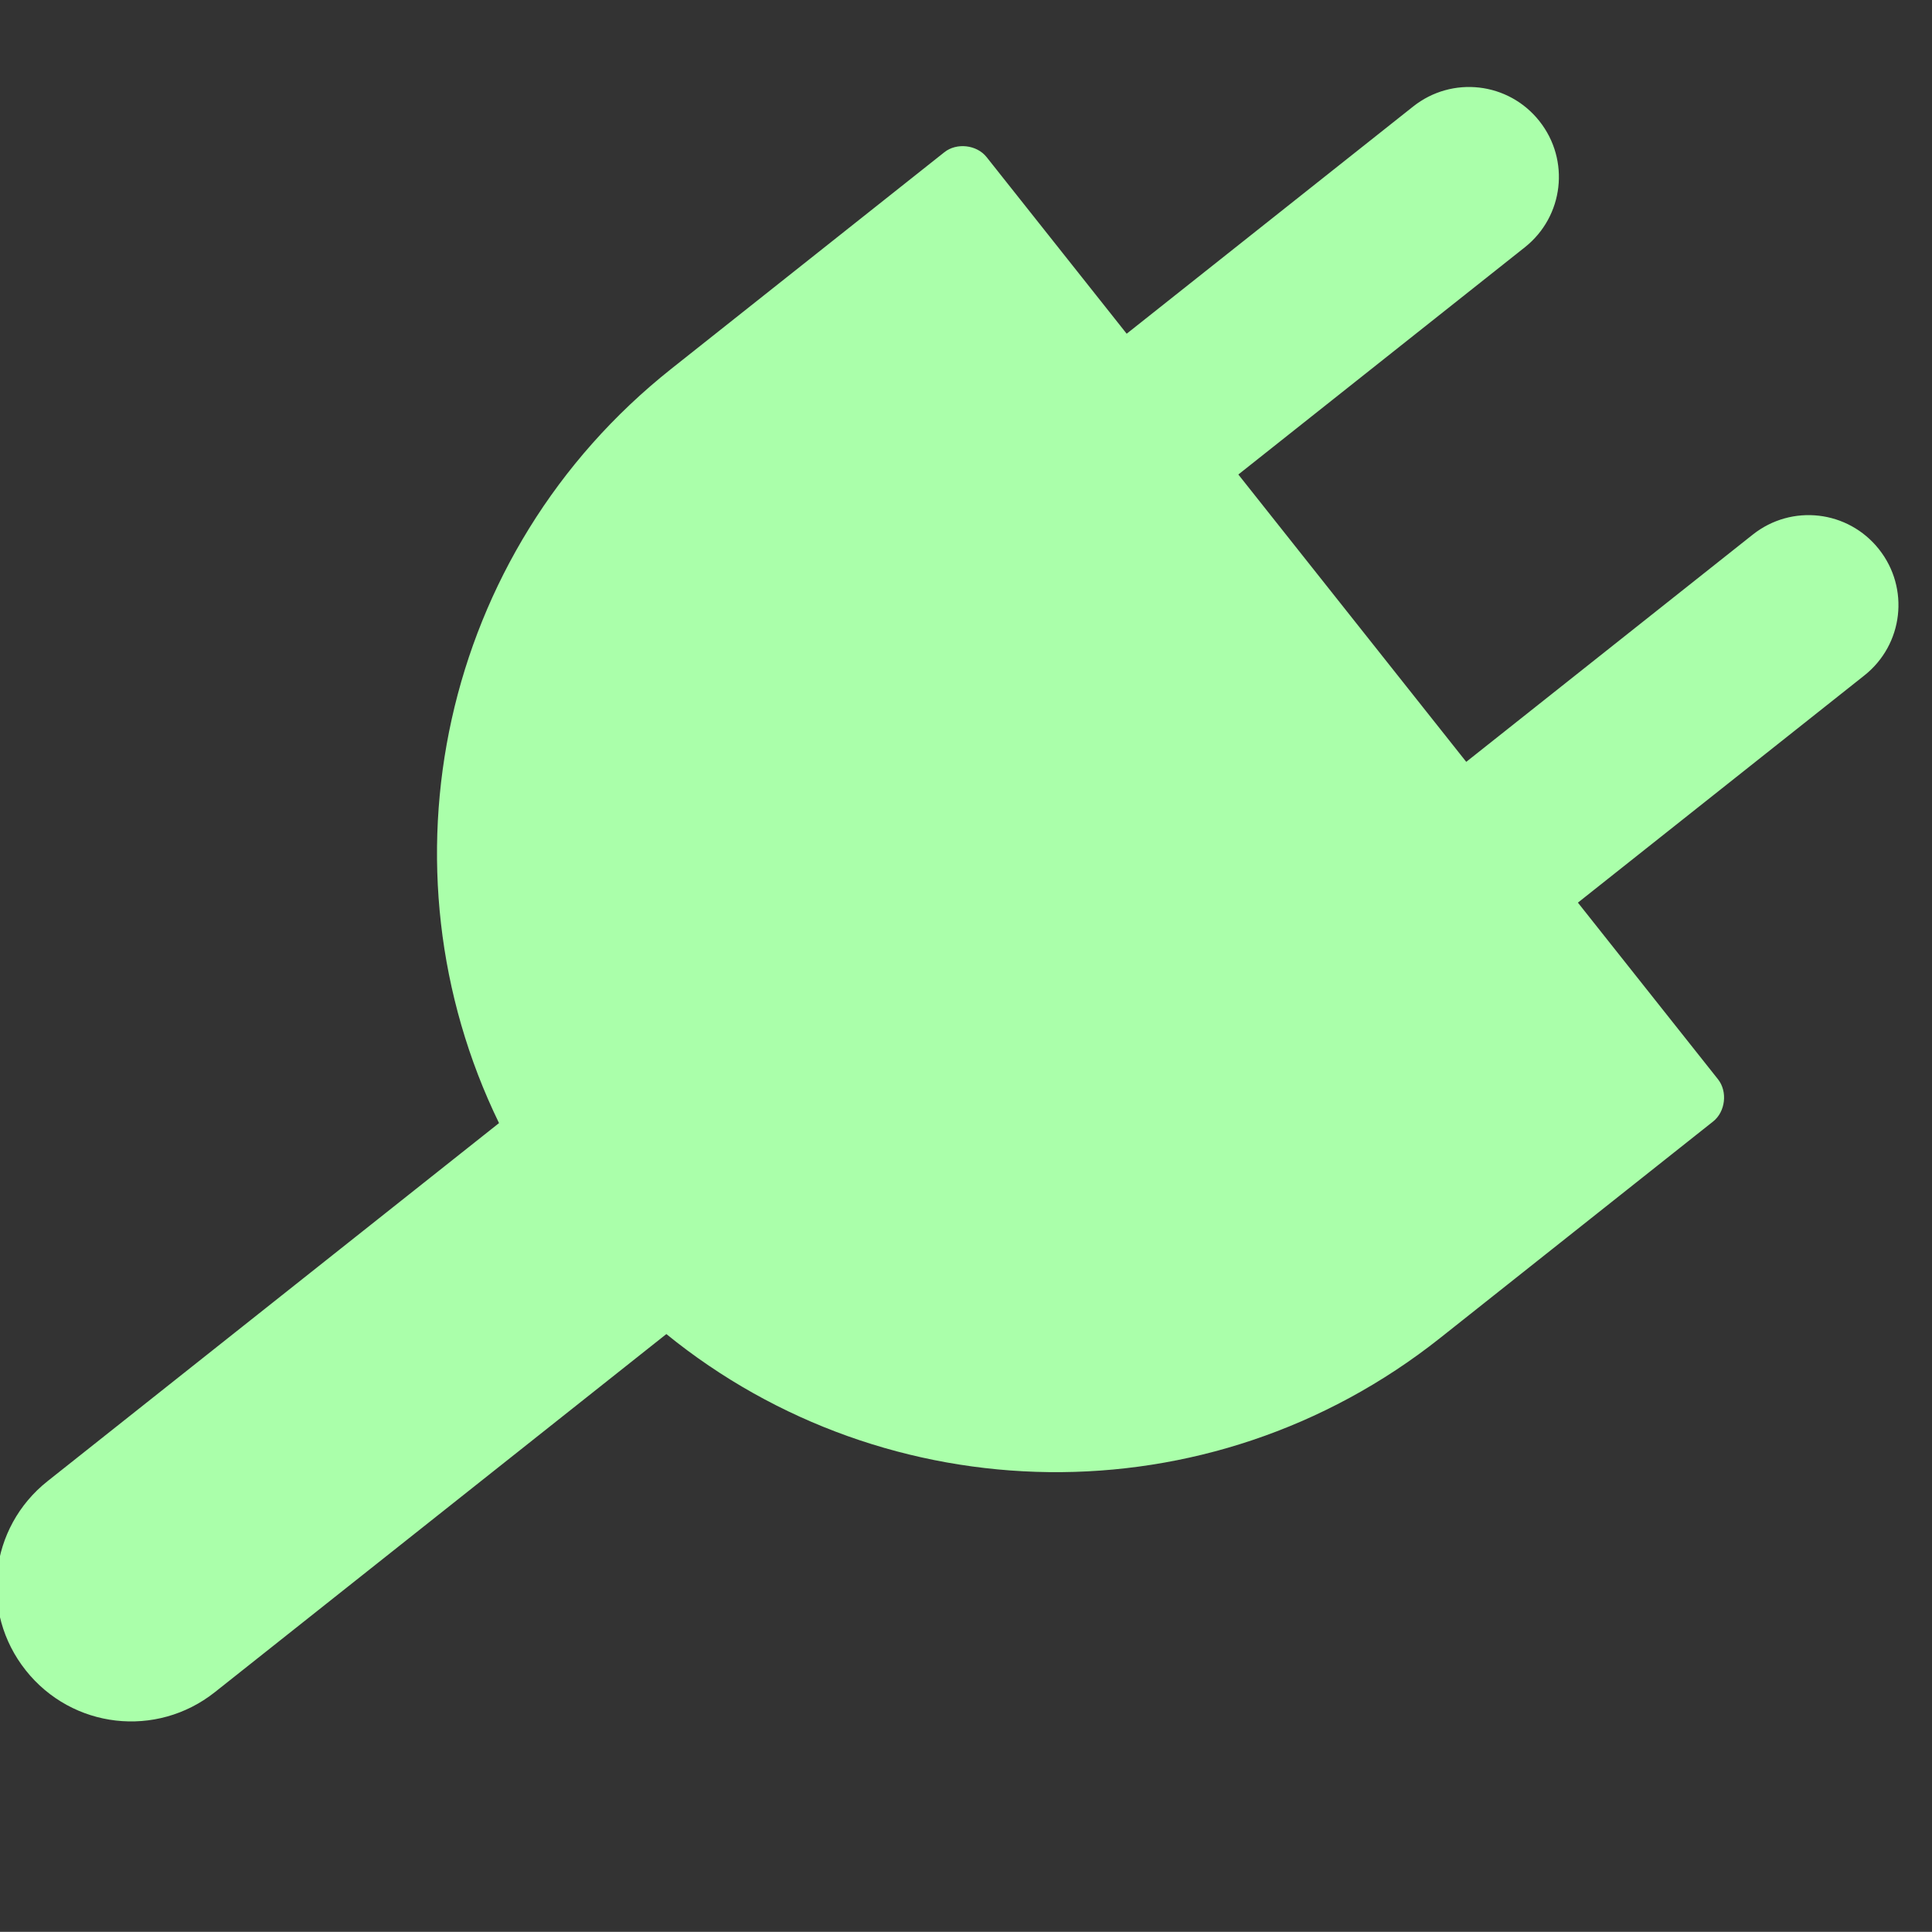
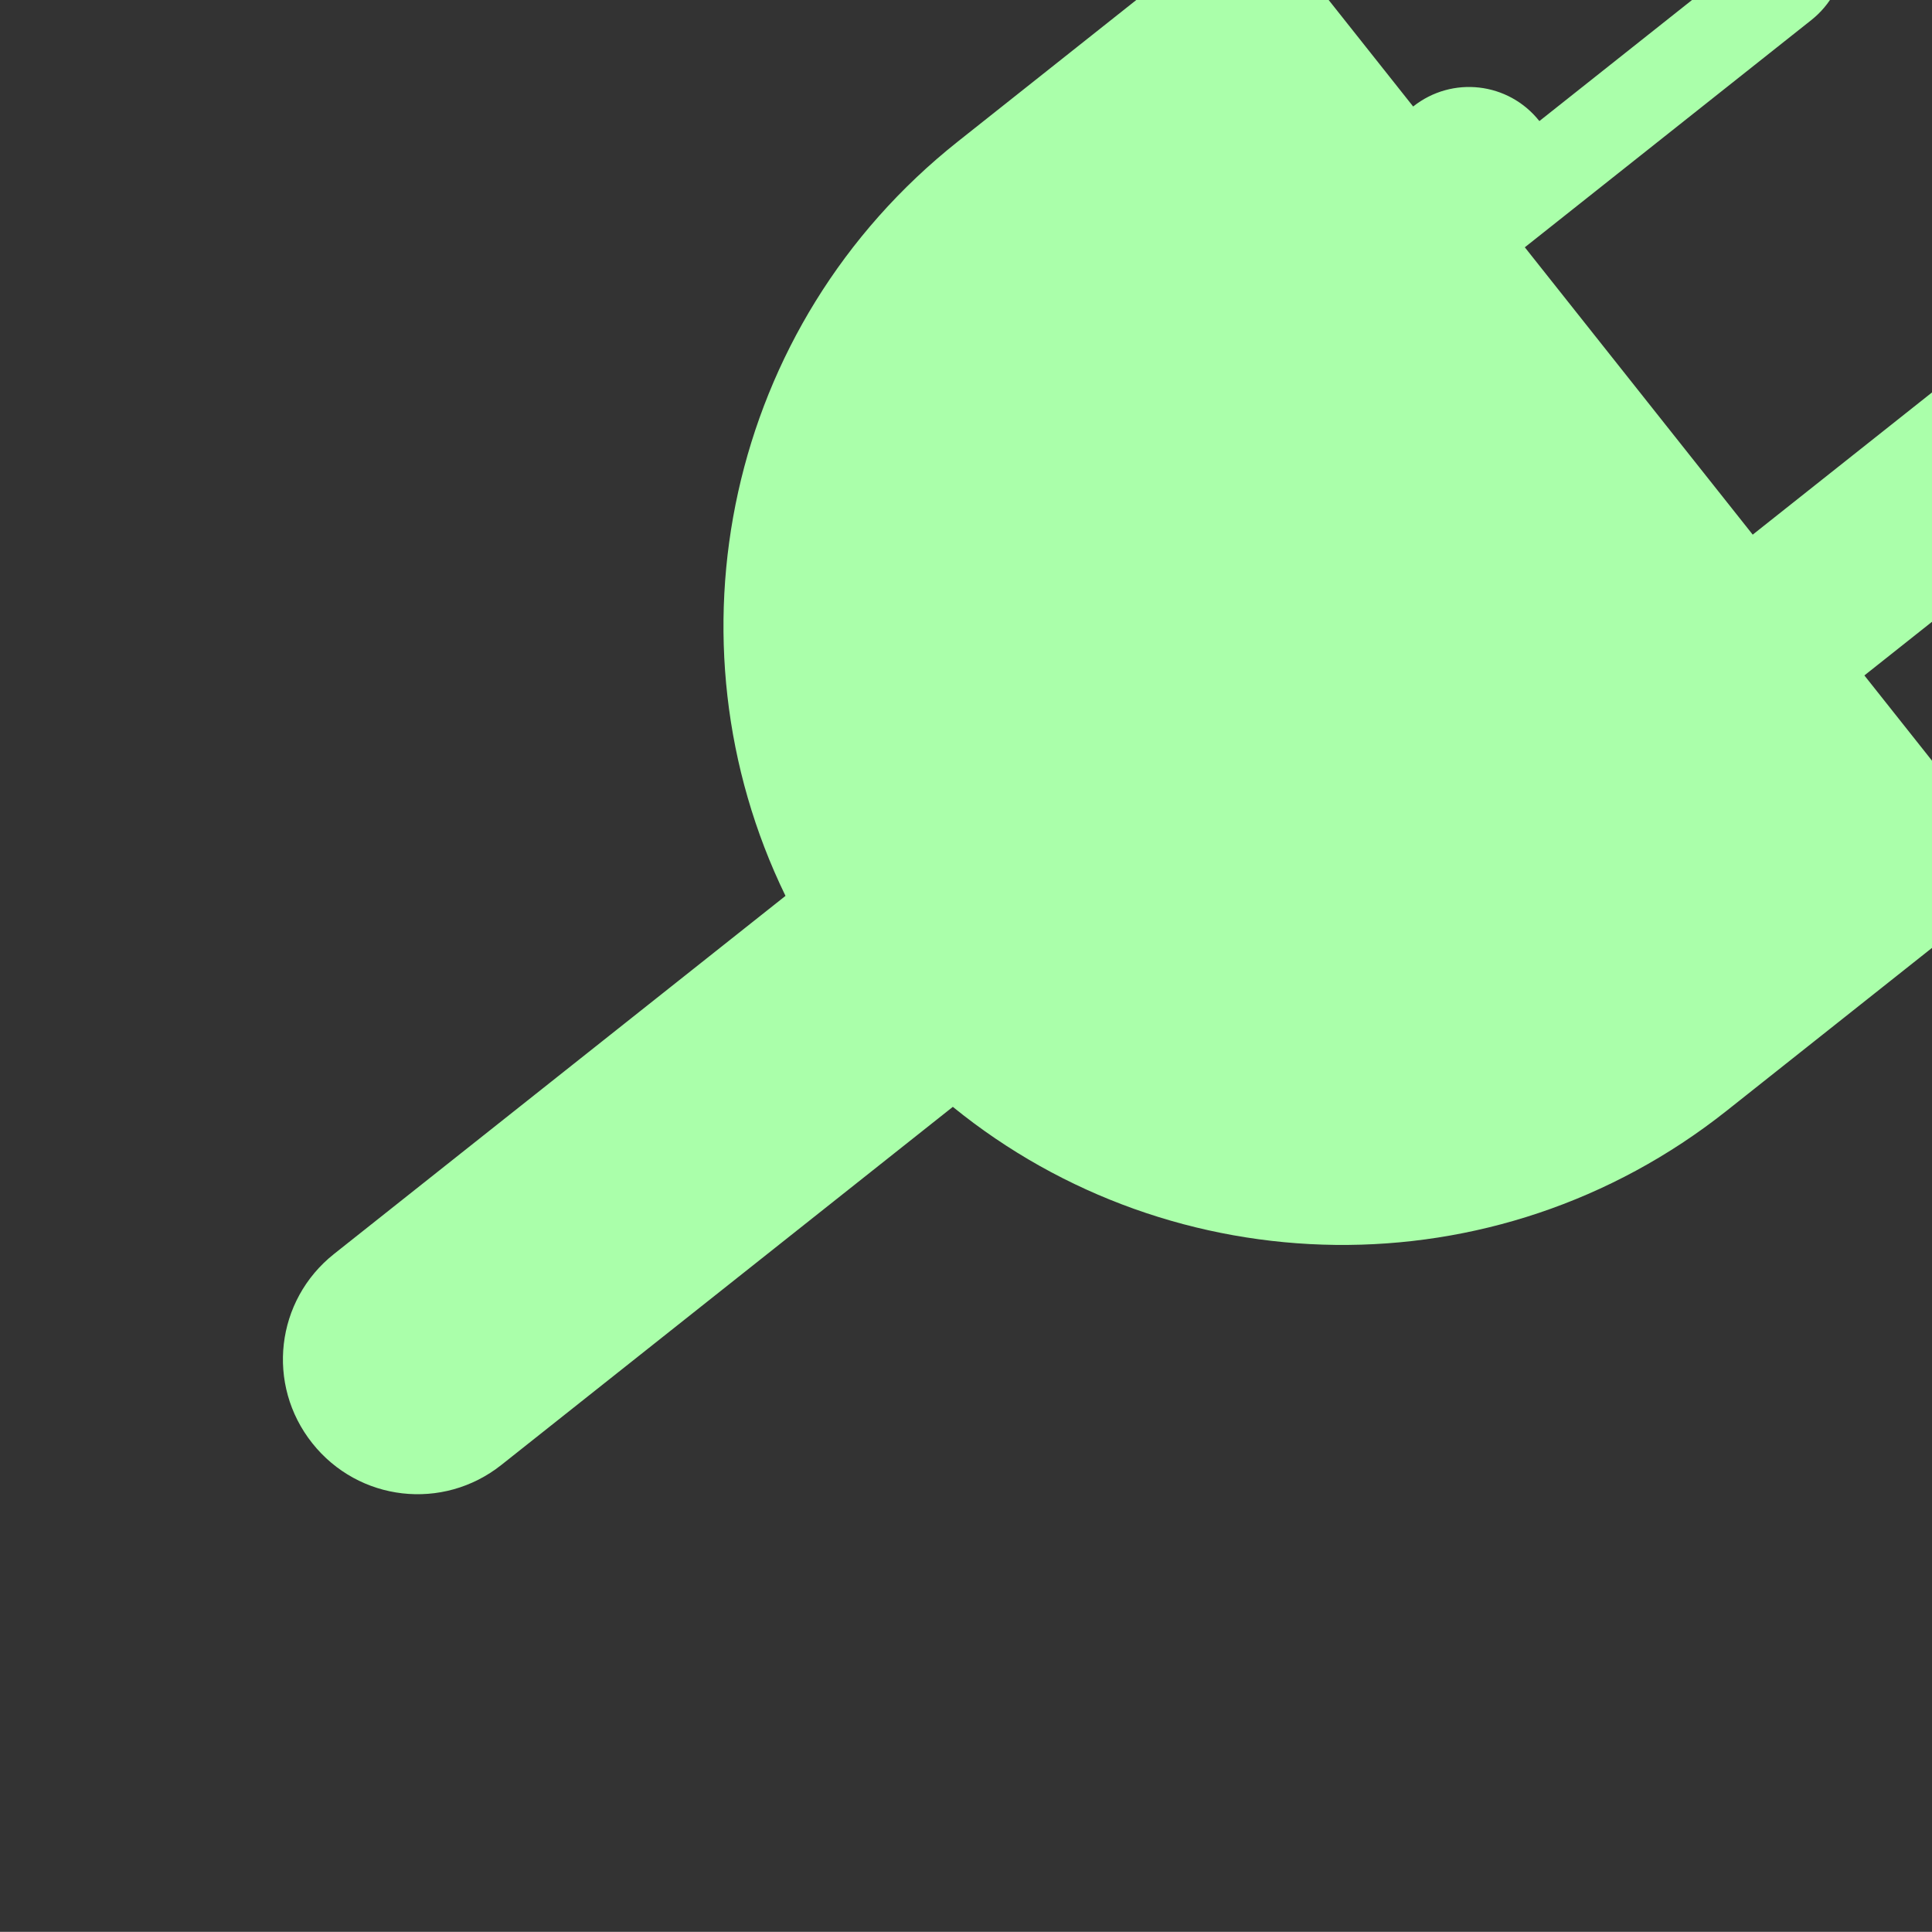
<svg xmlns="http://www.w3.org/2000/svg" width="2000.701" height="2000.52">
  <rect width="100%" height="100%" fill="#333333" stroke="none" />
  <title>Electrical Plug</title>
  <defs>
    <linearGradient id="linearGradient3656">
      <stop offset="0" id="stop3658" stop-color="#ffffff" />
      <stop offset="1" id="stop3660" stop-opacity="0" stop-color="#ffffff" />
    </linearGradient>
    <pattern height="100" width="100" y="0" x="0" patternUnits="userSpaceOnUse" id="gridpattern">
      <image height="100" width="100" y="0" x="0" />
    </pattern>
  </defs>
  <g>
    <title>Layer 1</title>
-     <path d="m1594.116,125.375c-32.015,-40.365 -90.35,-47.095 -130.715,-15.08l-296.659,235.289l-145.05,-182.884c-10.114,-12.806 -30.995,-15.212 -43.762,-5.048l-282.638,224.171c-240.057,190.396 -307.148,516.86 -178.523,781.202l-467.521,370.807c-60.54,48.015 -70.614,135.342 -22.598,195.882c48.015,60.539 135.343,70.613 195.881,22.598l467.521,-370.808c228.109,185.436 561.274,194.443 801.331,4.045l282.637,-224.17c12.806,-10.114 15.211,-30.996 5.048,-43.763l-145.051,-182.884l296.658,-235.289c40.366,-32.016 47.096,-90.349 15.08,-130.716c-32.015,-40.365 -90.35,-47.094 -130.715,-15.079l-296.658,235.289l-236.004,-297.558l296.657,-235.289c40.366,-32.015 47.096,-90.35 15.081,-130.715l-0.001,0.001z" id="path2821" stroke-width="0.519" fill="#aaffaa" />
+     <path d="m1594.116,125.375c-32.015,-40.365 -90.35,-47.095 -130.715,-15.08l-145.05,-182.884c-10.114,-12.806 -30.995,-15.212 -43.762,-5.048l-282.638,224.171c-240.057,190.396 -307.148,516.86 -178.523,781.202l-467.521,370.807c-60.54,48.015 -70.614,135.342 -22.598,195.882c48.015,60.539 135.343,70.613 195.881,22.598l467.521,-370.808c228.109,185.436 561.274,194.443 801.331,4.045l282.637,-224.17c12.806,-10.114 15.211,-30.996 5.048,-43.763l-145.051,-182.884l296.658,-235.289c40.366,-32.016 47.096,-90.349 15.08,-130.716c-32.015,-40.365 -90.35,-47.094 -130.715,-15.079l-296.658,235.289l-236.004,-297.558l296.657,-235.289c40.366,-32.015 47.096,-90.35 15.081,-130.715l-0.001,0.001z" id="path2821" stroke-width="0.519" fill="#aaffaa" />
  </g>
</svg>